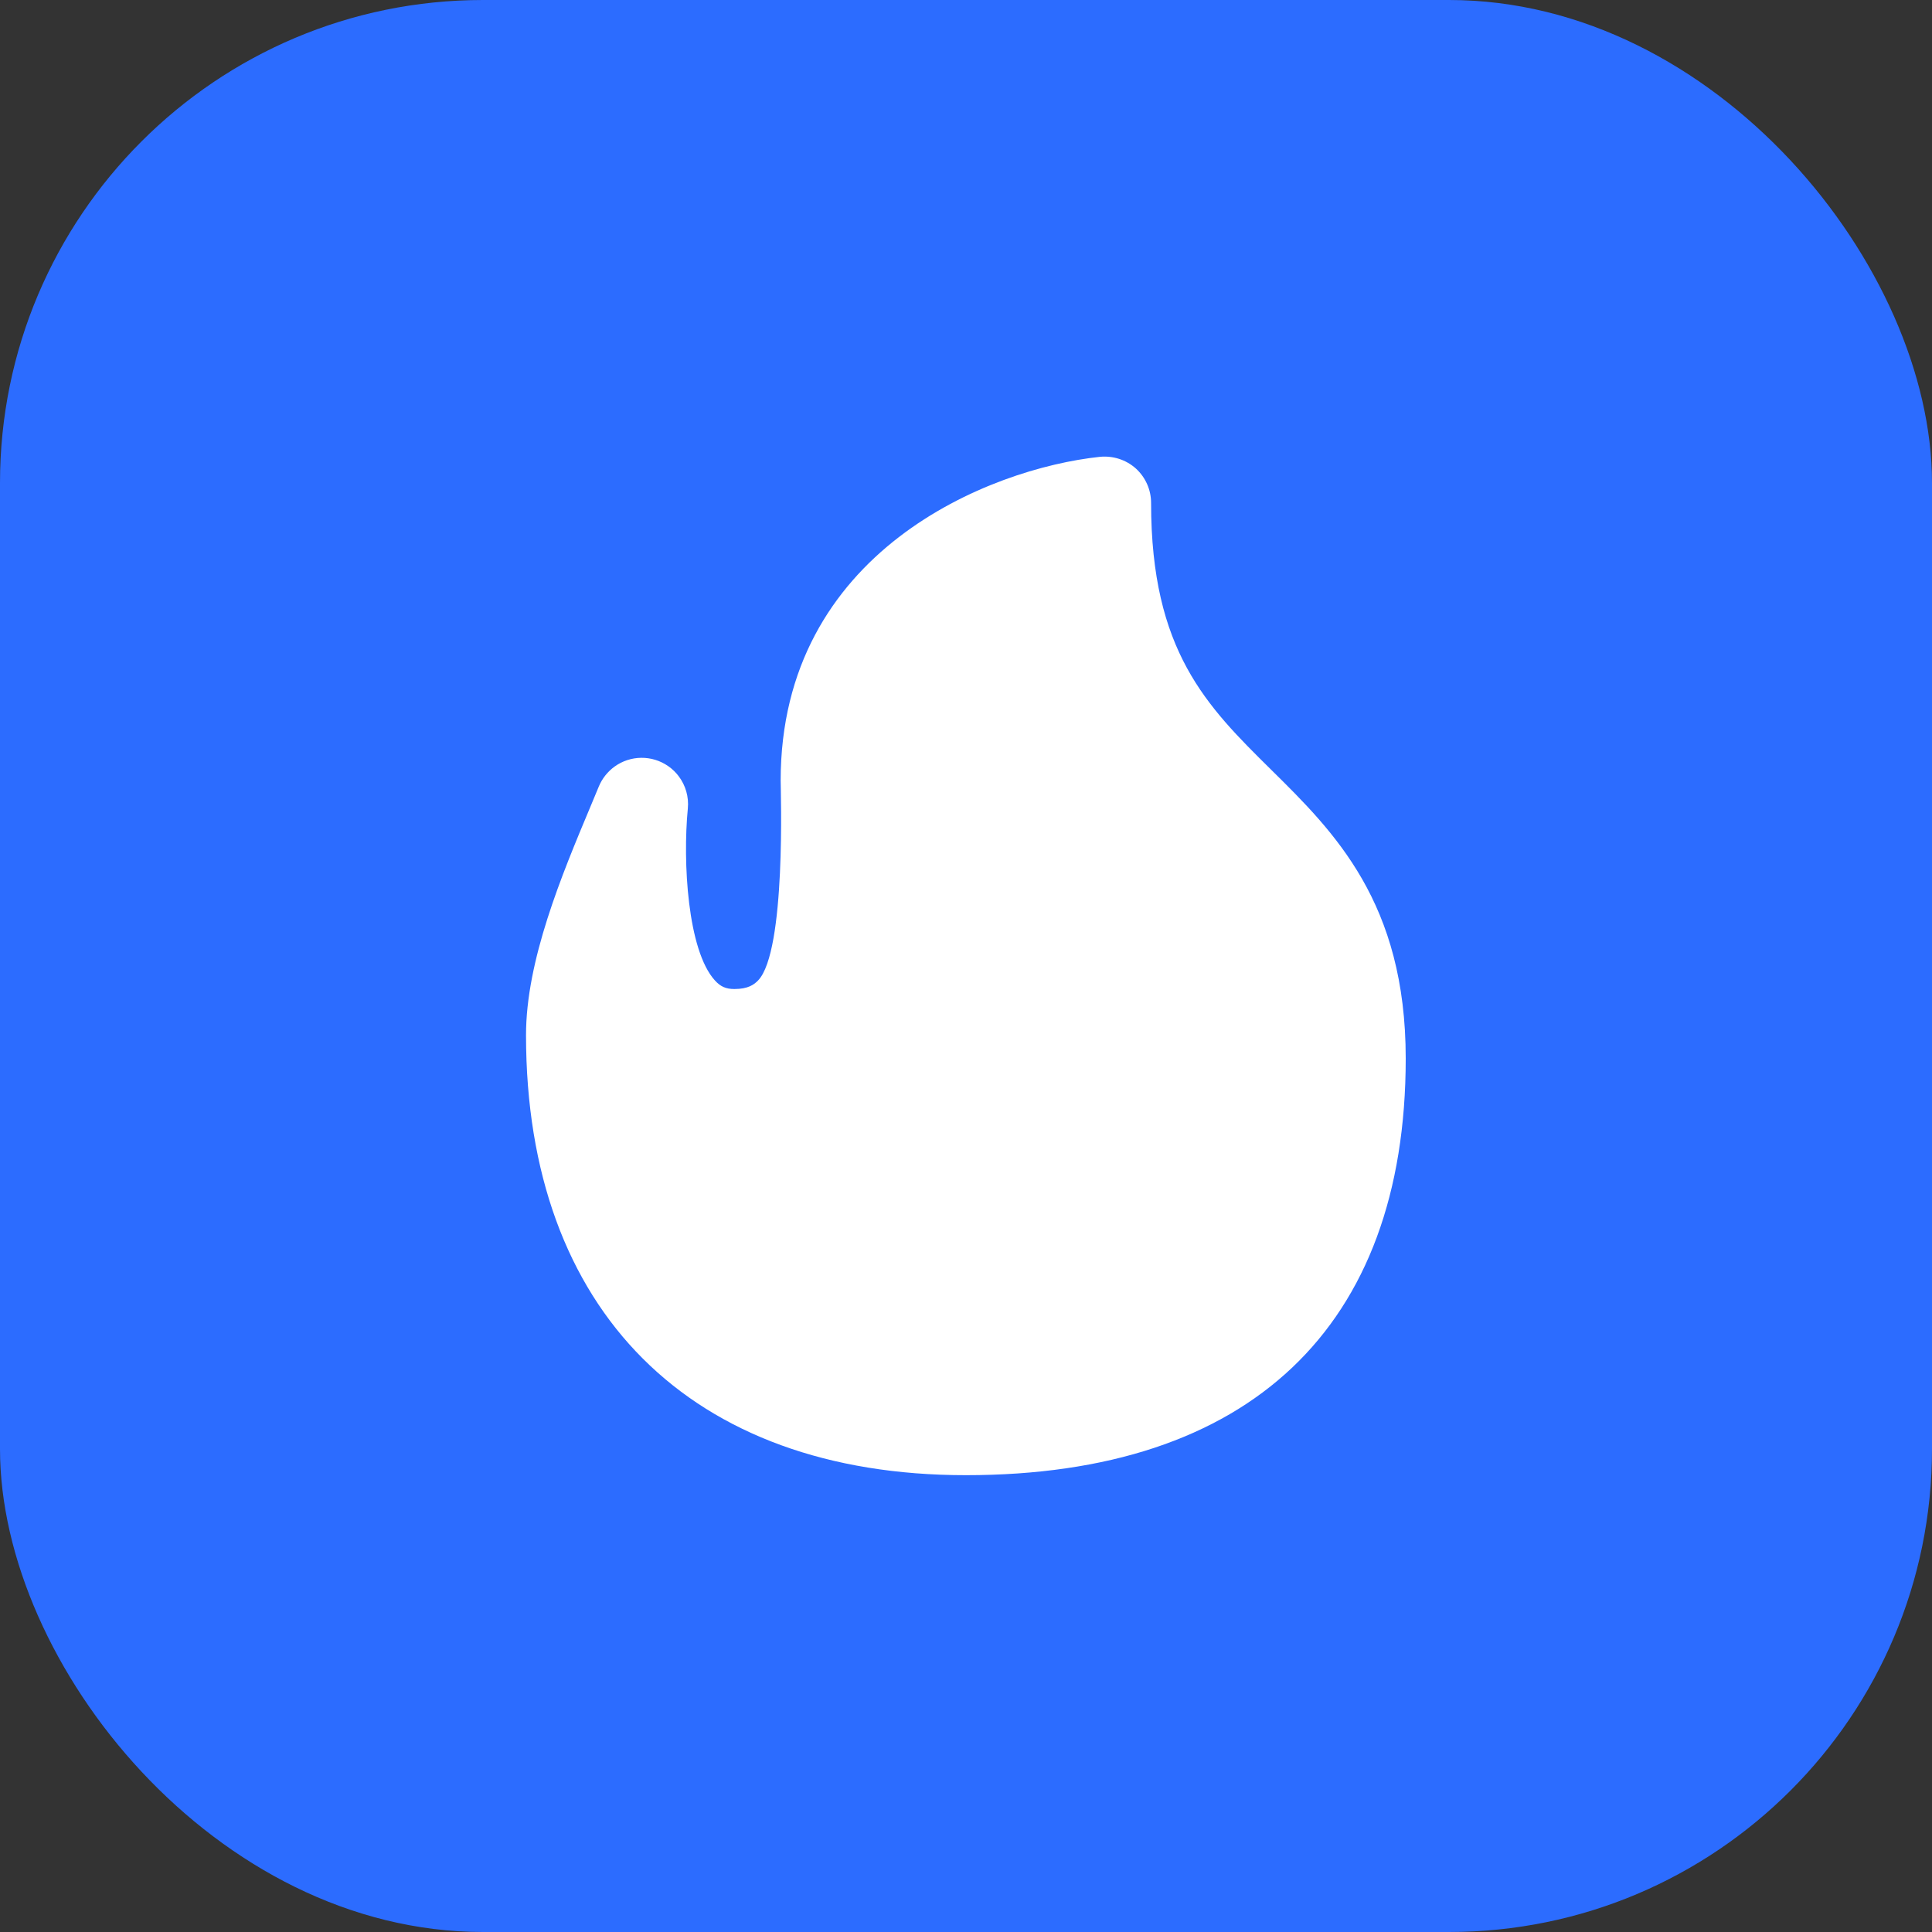
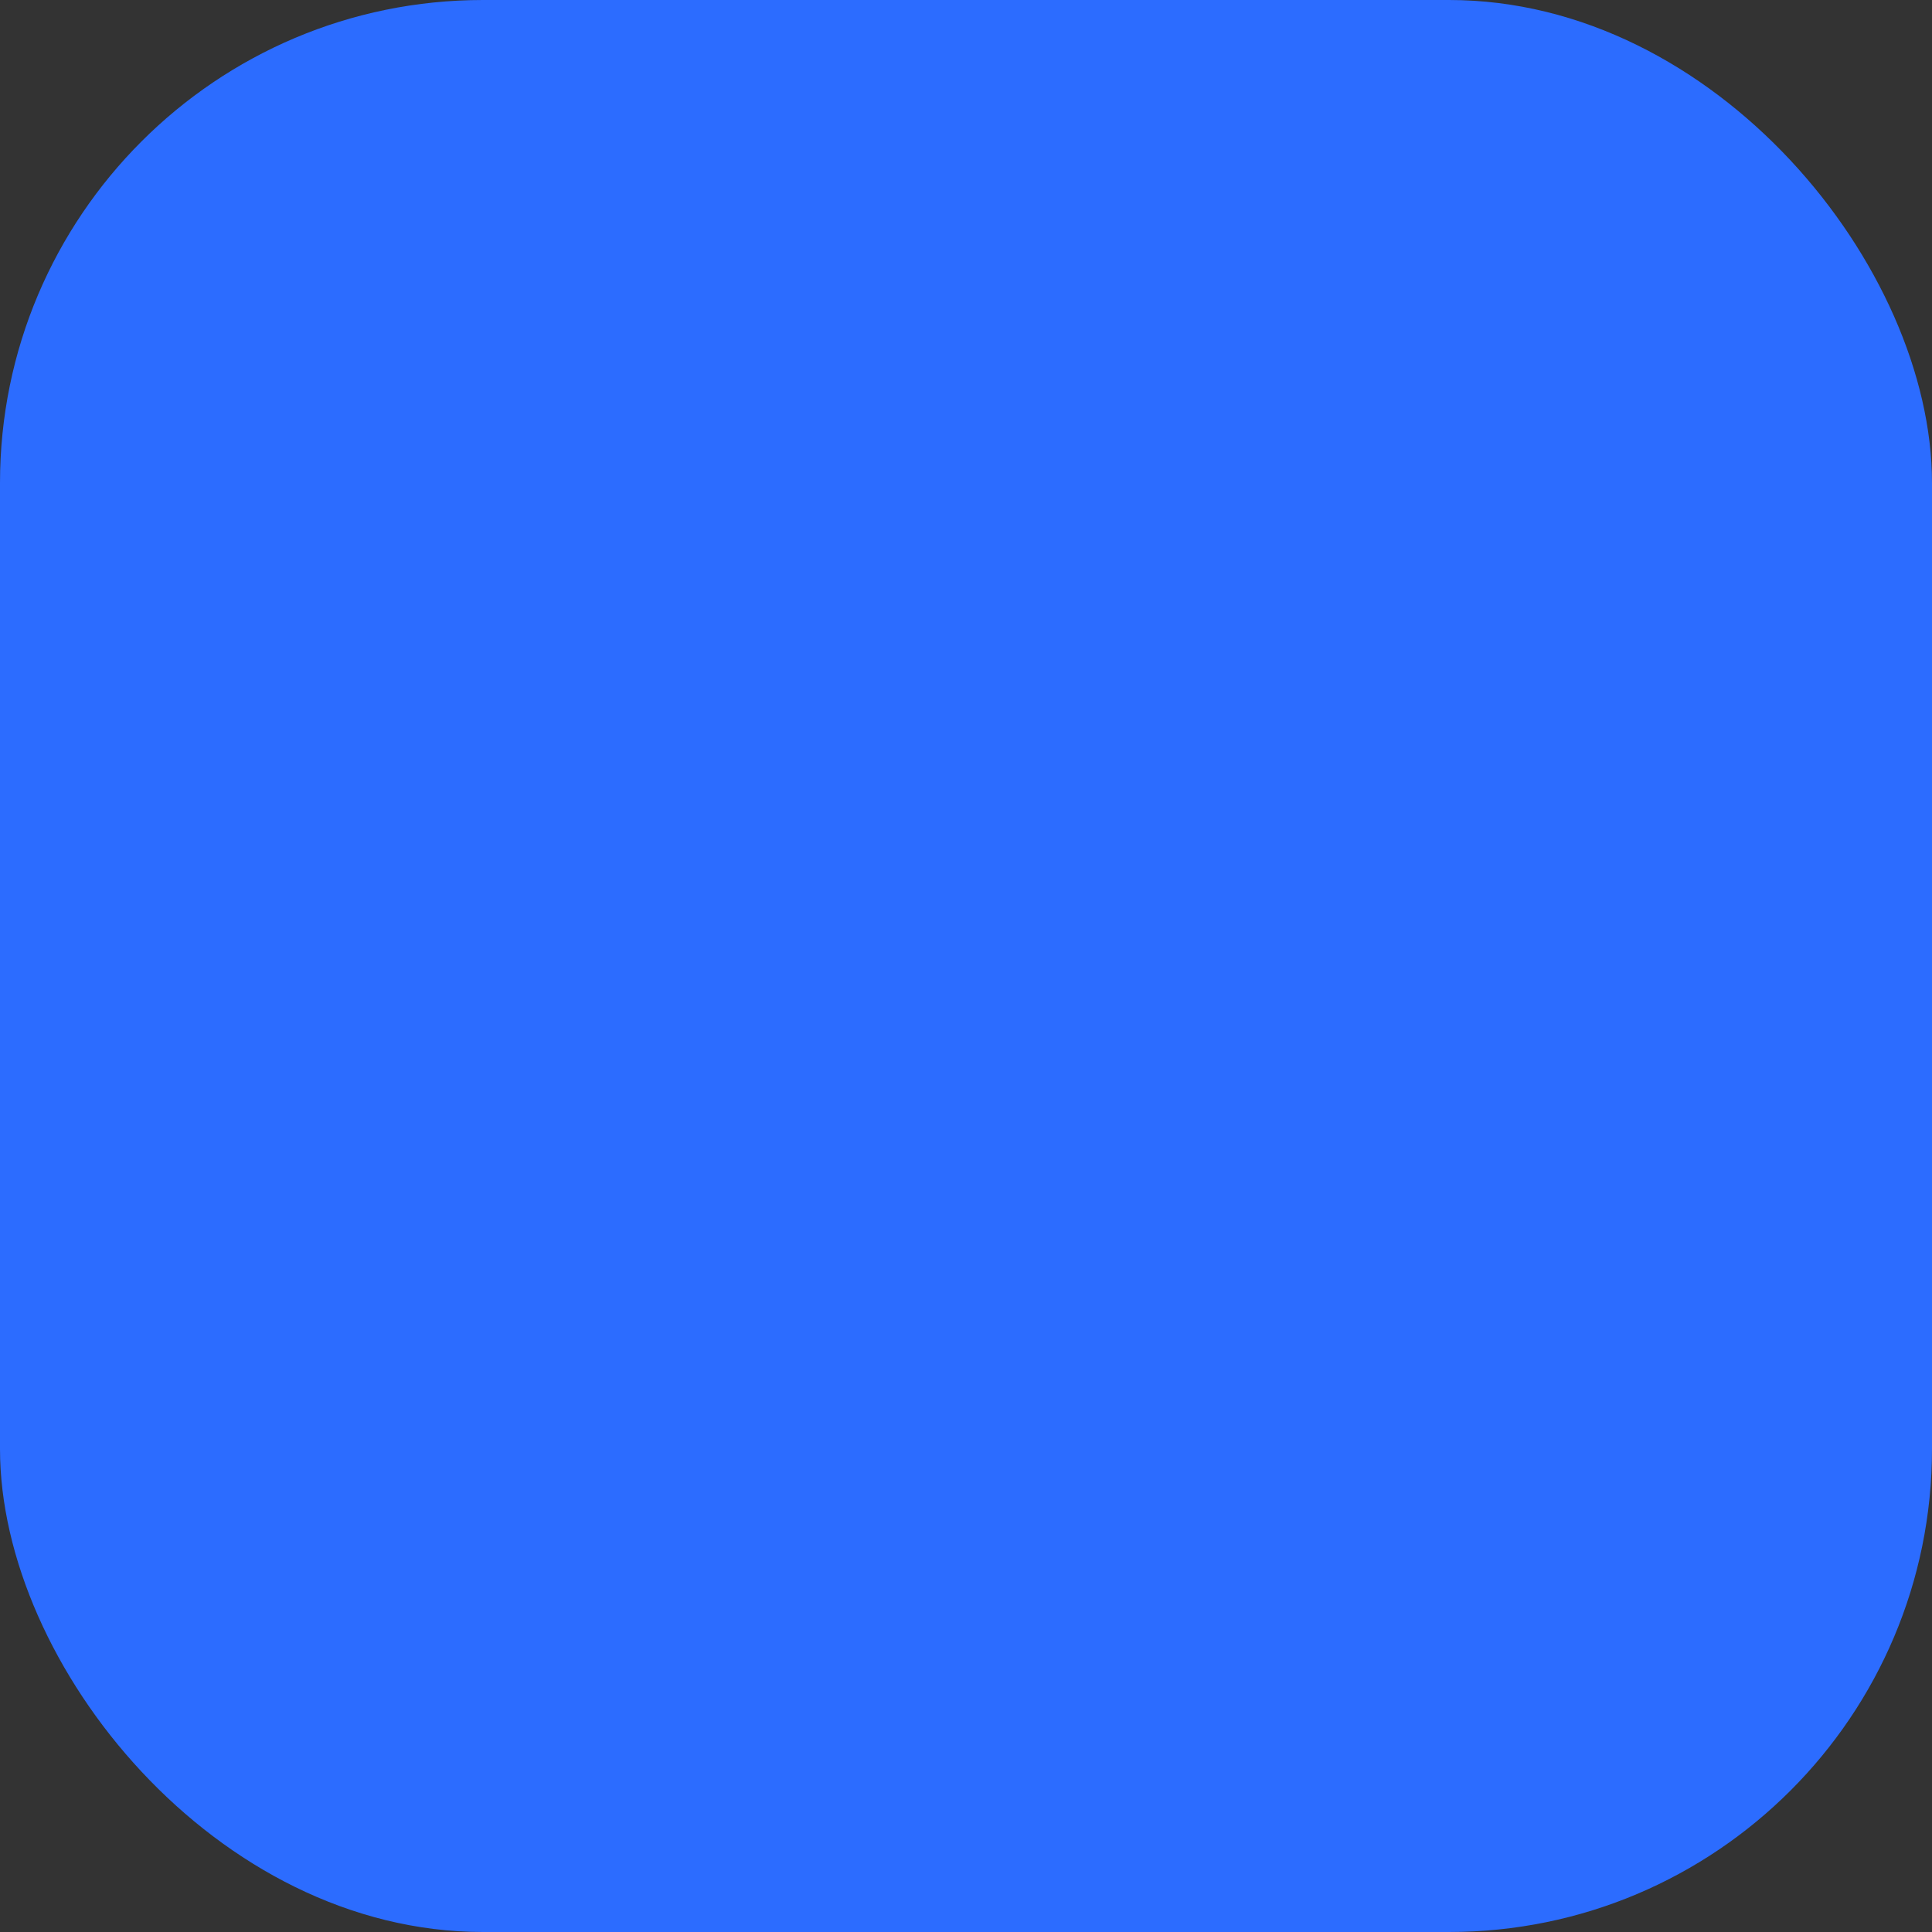
<svg xmlns="http://www.w3.org/2000/svg" width="60" height="60" viewBox="0 0 60 60" fill="none">
  <rect x="0" y="0" width="60" height="60" fill="#333333" stroke="none" />
  <rect data-figma-bg-blur-radius="13.5" width="60" height="60" rx="15" fill="#2C6CFF" />
-   <path d="M39.476 23.904C37.475 21.927 35.748 20.22 35.748 15.617C35.748 15.209 35.574 14.821 35.272 14.547C34.968 14.276 34.563 14.148 34.159 14.187C30.729 14.55 24.244 17.121 24.244 24.245C24.244 24.531 24.418 29.543 23.543 30.449C23.416 30.58 23.229 30.715 22.806 30.715C22.545 30.715 22.374 30.64 22.2 30.446C21.353 29.513 21.2 26.765 21.361 25.113C21.397 24.744 21.29 24.39 21.081 24.111C20.992 23.992 20.883 23.884 20.755 23.795C20.248 23.441 19.58 23.451 19.087 23.806C18.877 23.959 18.704 24.169 18.598 24.423L18.34 25.043C17.446 27.174 16.334 29.828 16.336 32.153C16.34 40.706 21.446 45.813 29.996 45.813C38.805 45.813 43.656 41.218 43.656 32.872C43.656 28.031 41.436 25.838 39.476 23.904Z" fill="white" />
  <defs>
    <clipPath id="bgblur_0_1429_7236_clip_path" transform="translate(13.5 13.5)">
      <rect width="60" height="60" rx="15" />
    </clipPath>
  </defs>
</svg>